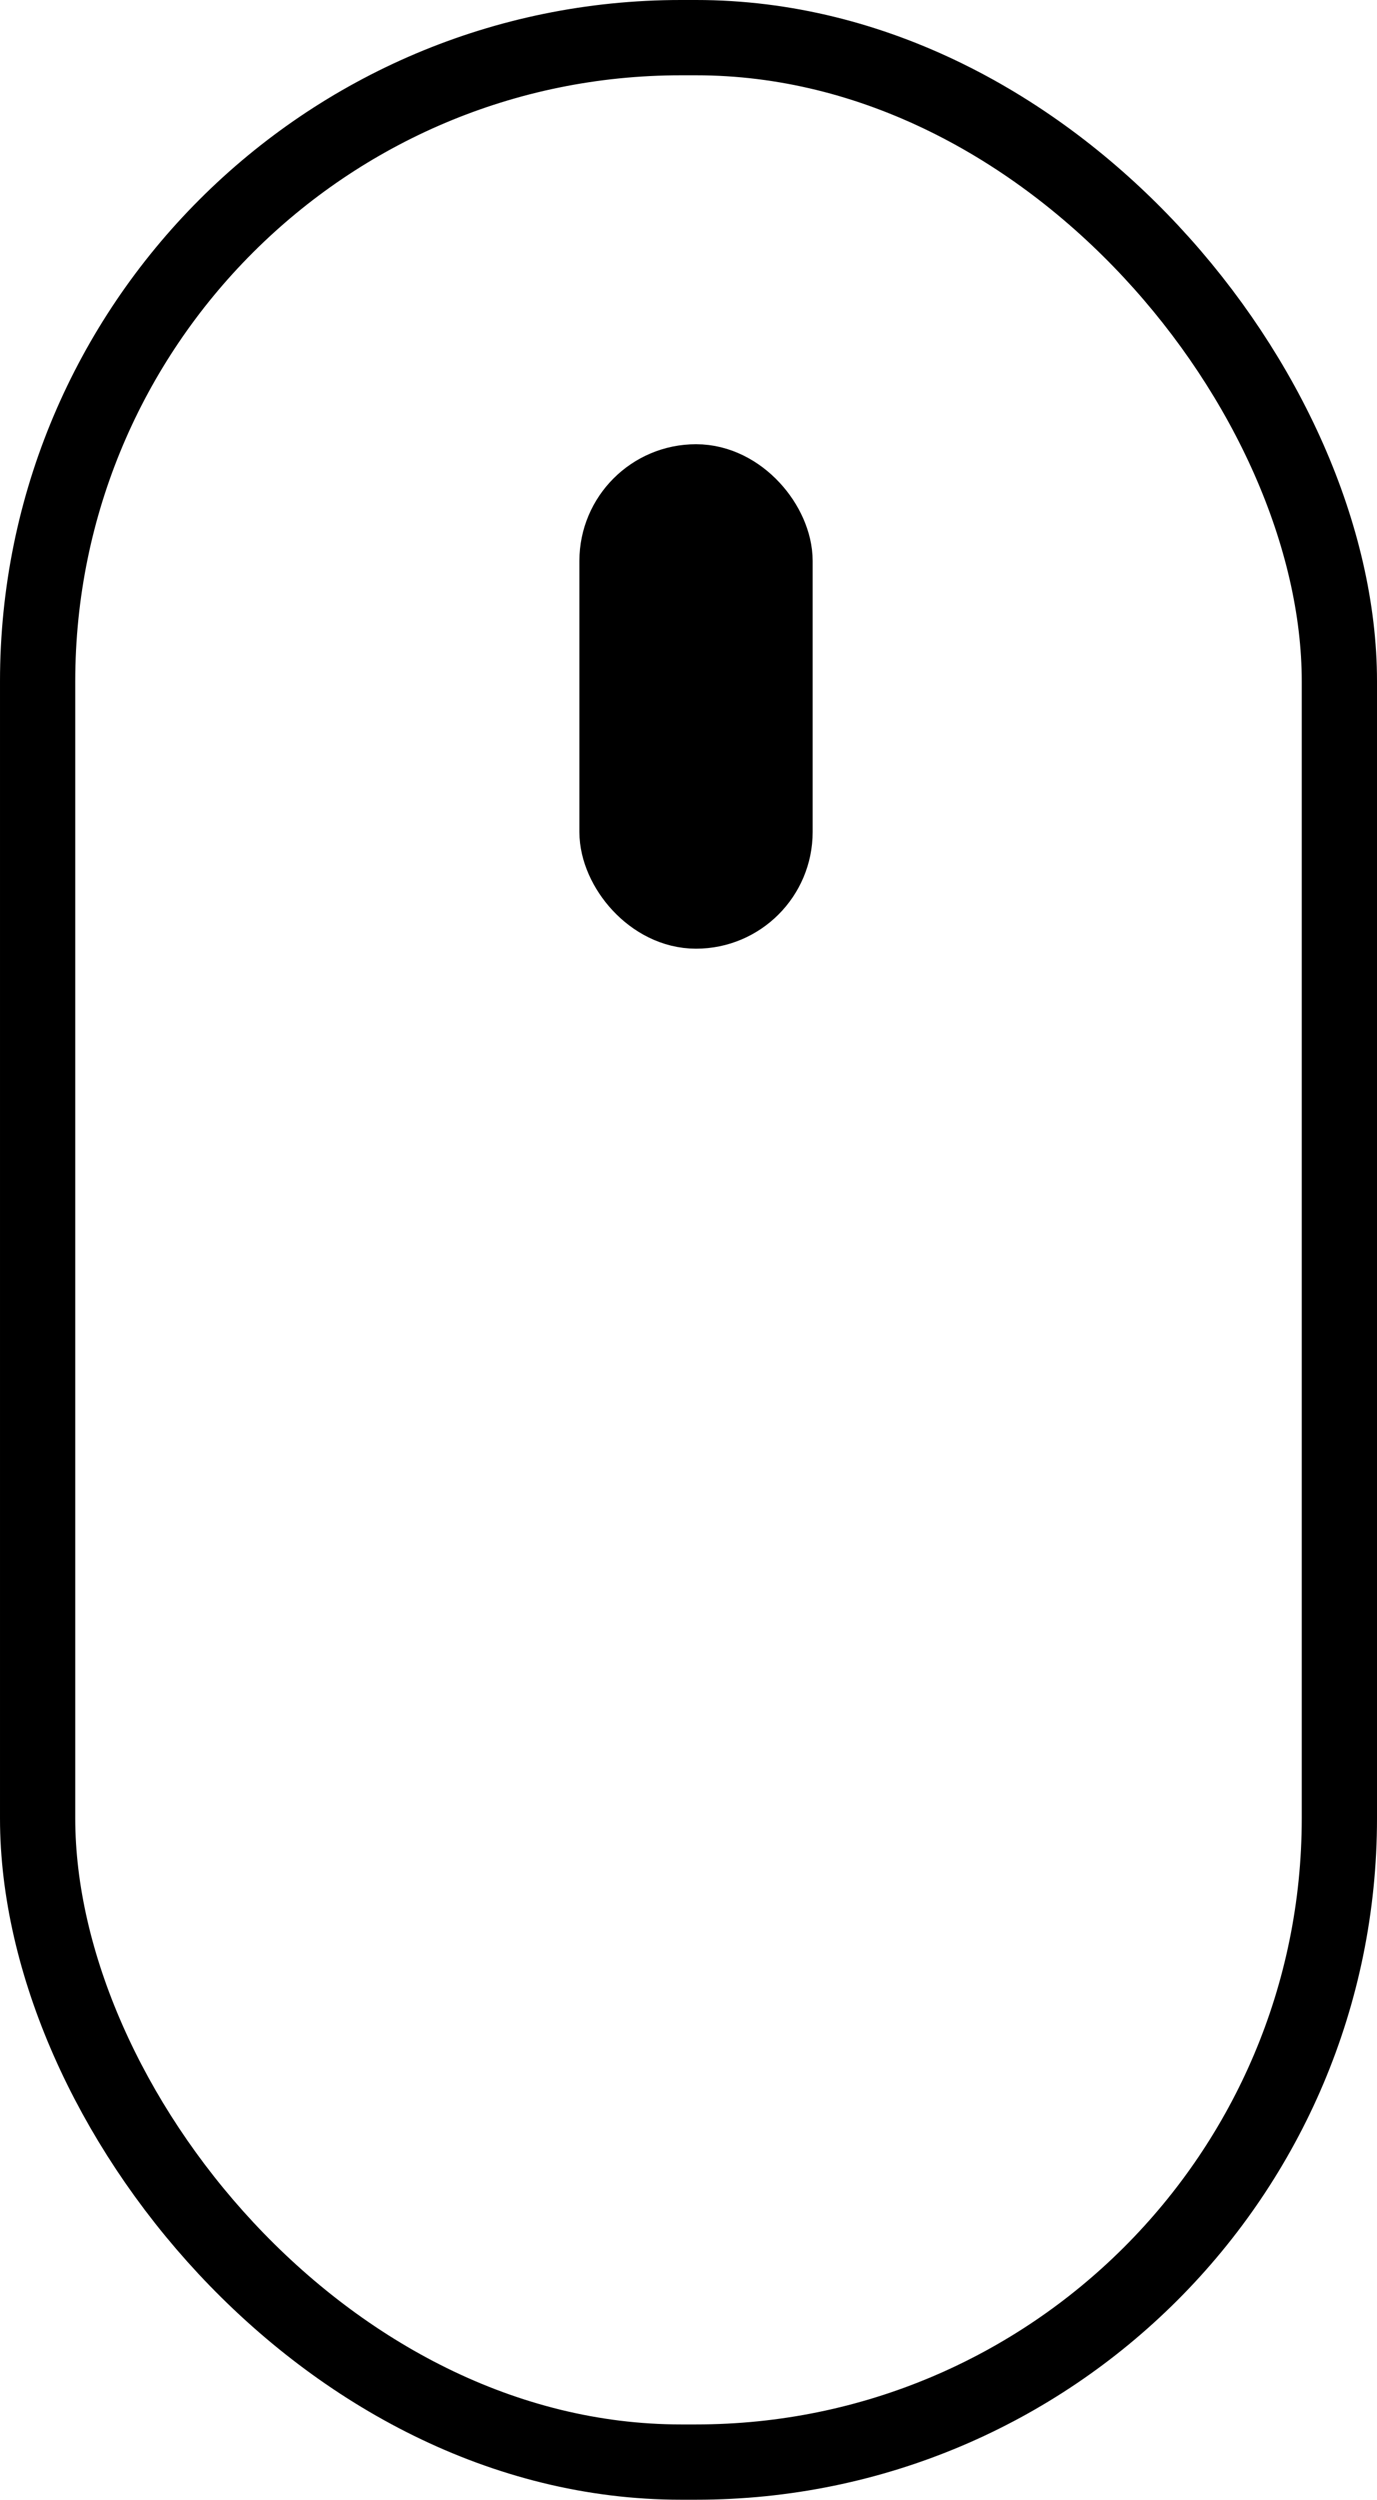
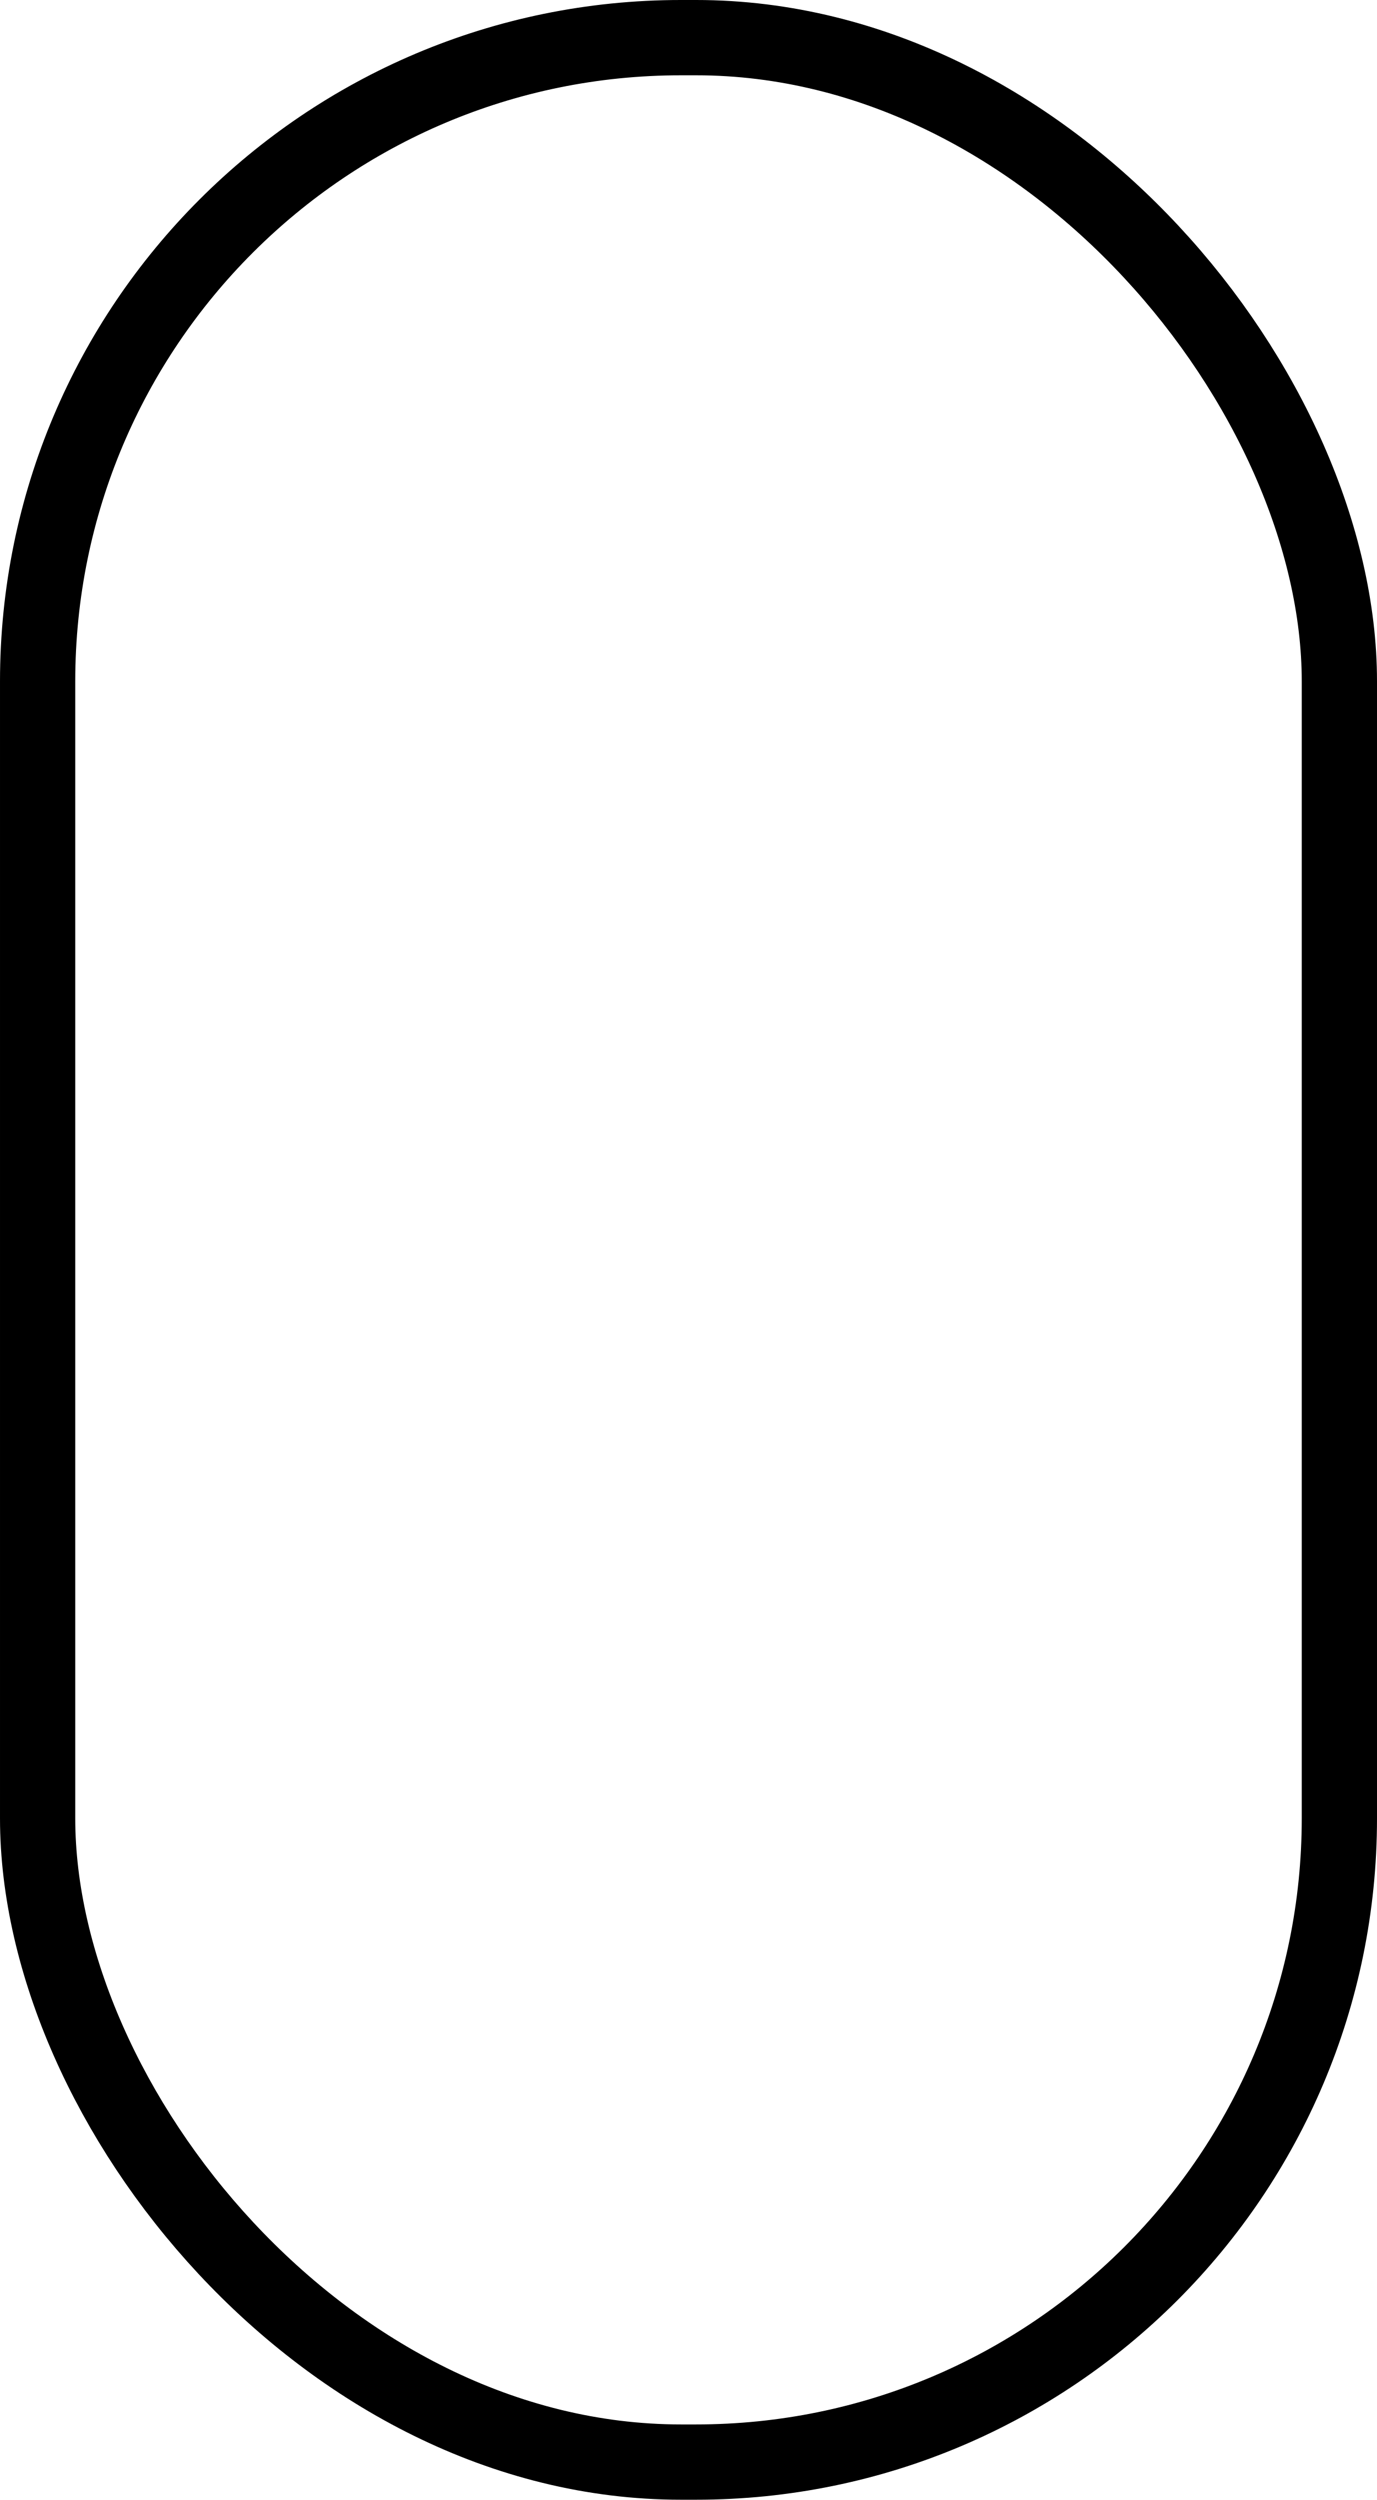
<svg xmlns="http://www.w3.org/2000/svg" width="183" height="332" viewBox="0 0 183 332" fill="none">
  <rect x="5" y="5" width="173" height="322" rx="85.5" stroke="black" stroke-width="10" />
-   <rect x="82" y="64" width="21" height="57" rx="10.5" fill="black" stroke="black" stroke-width="10" />
</svg>